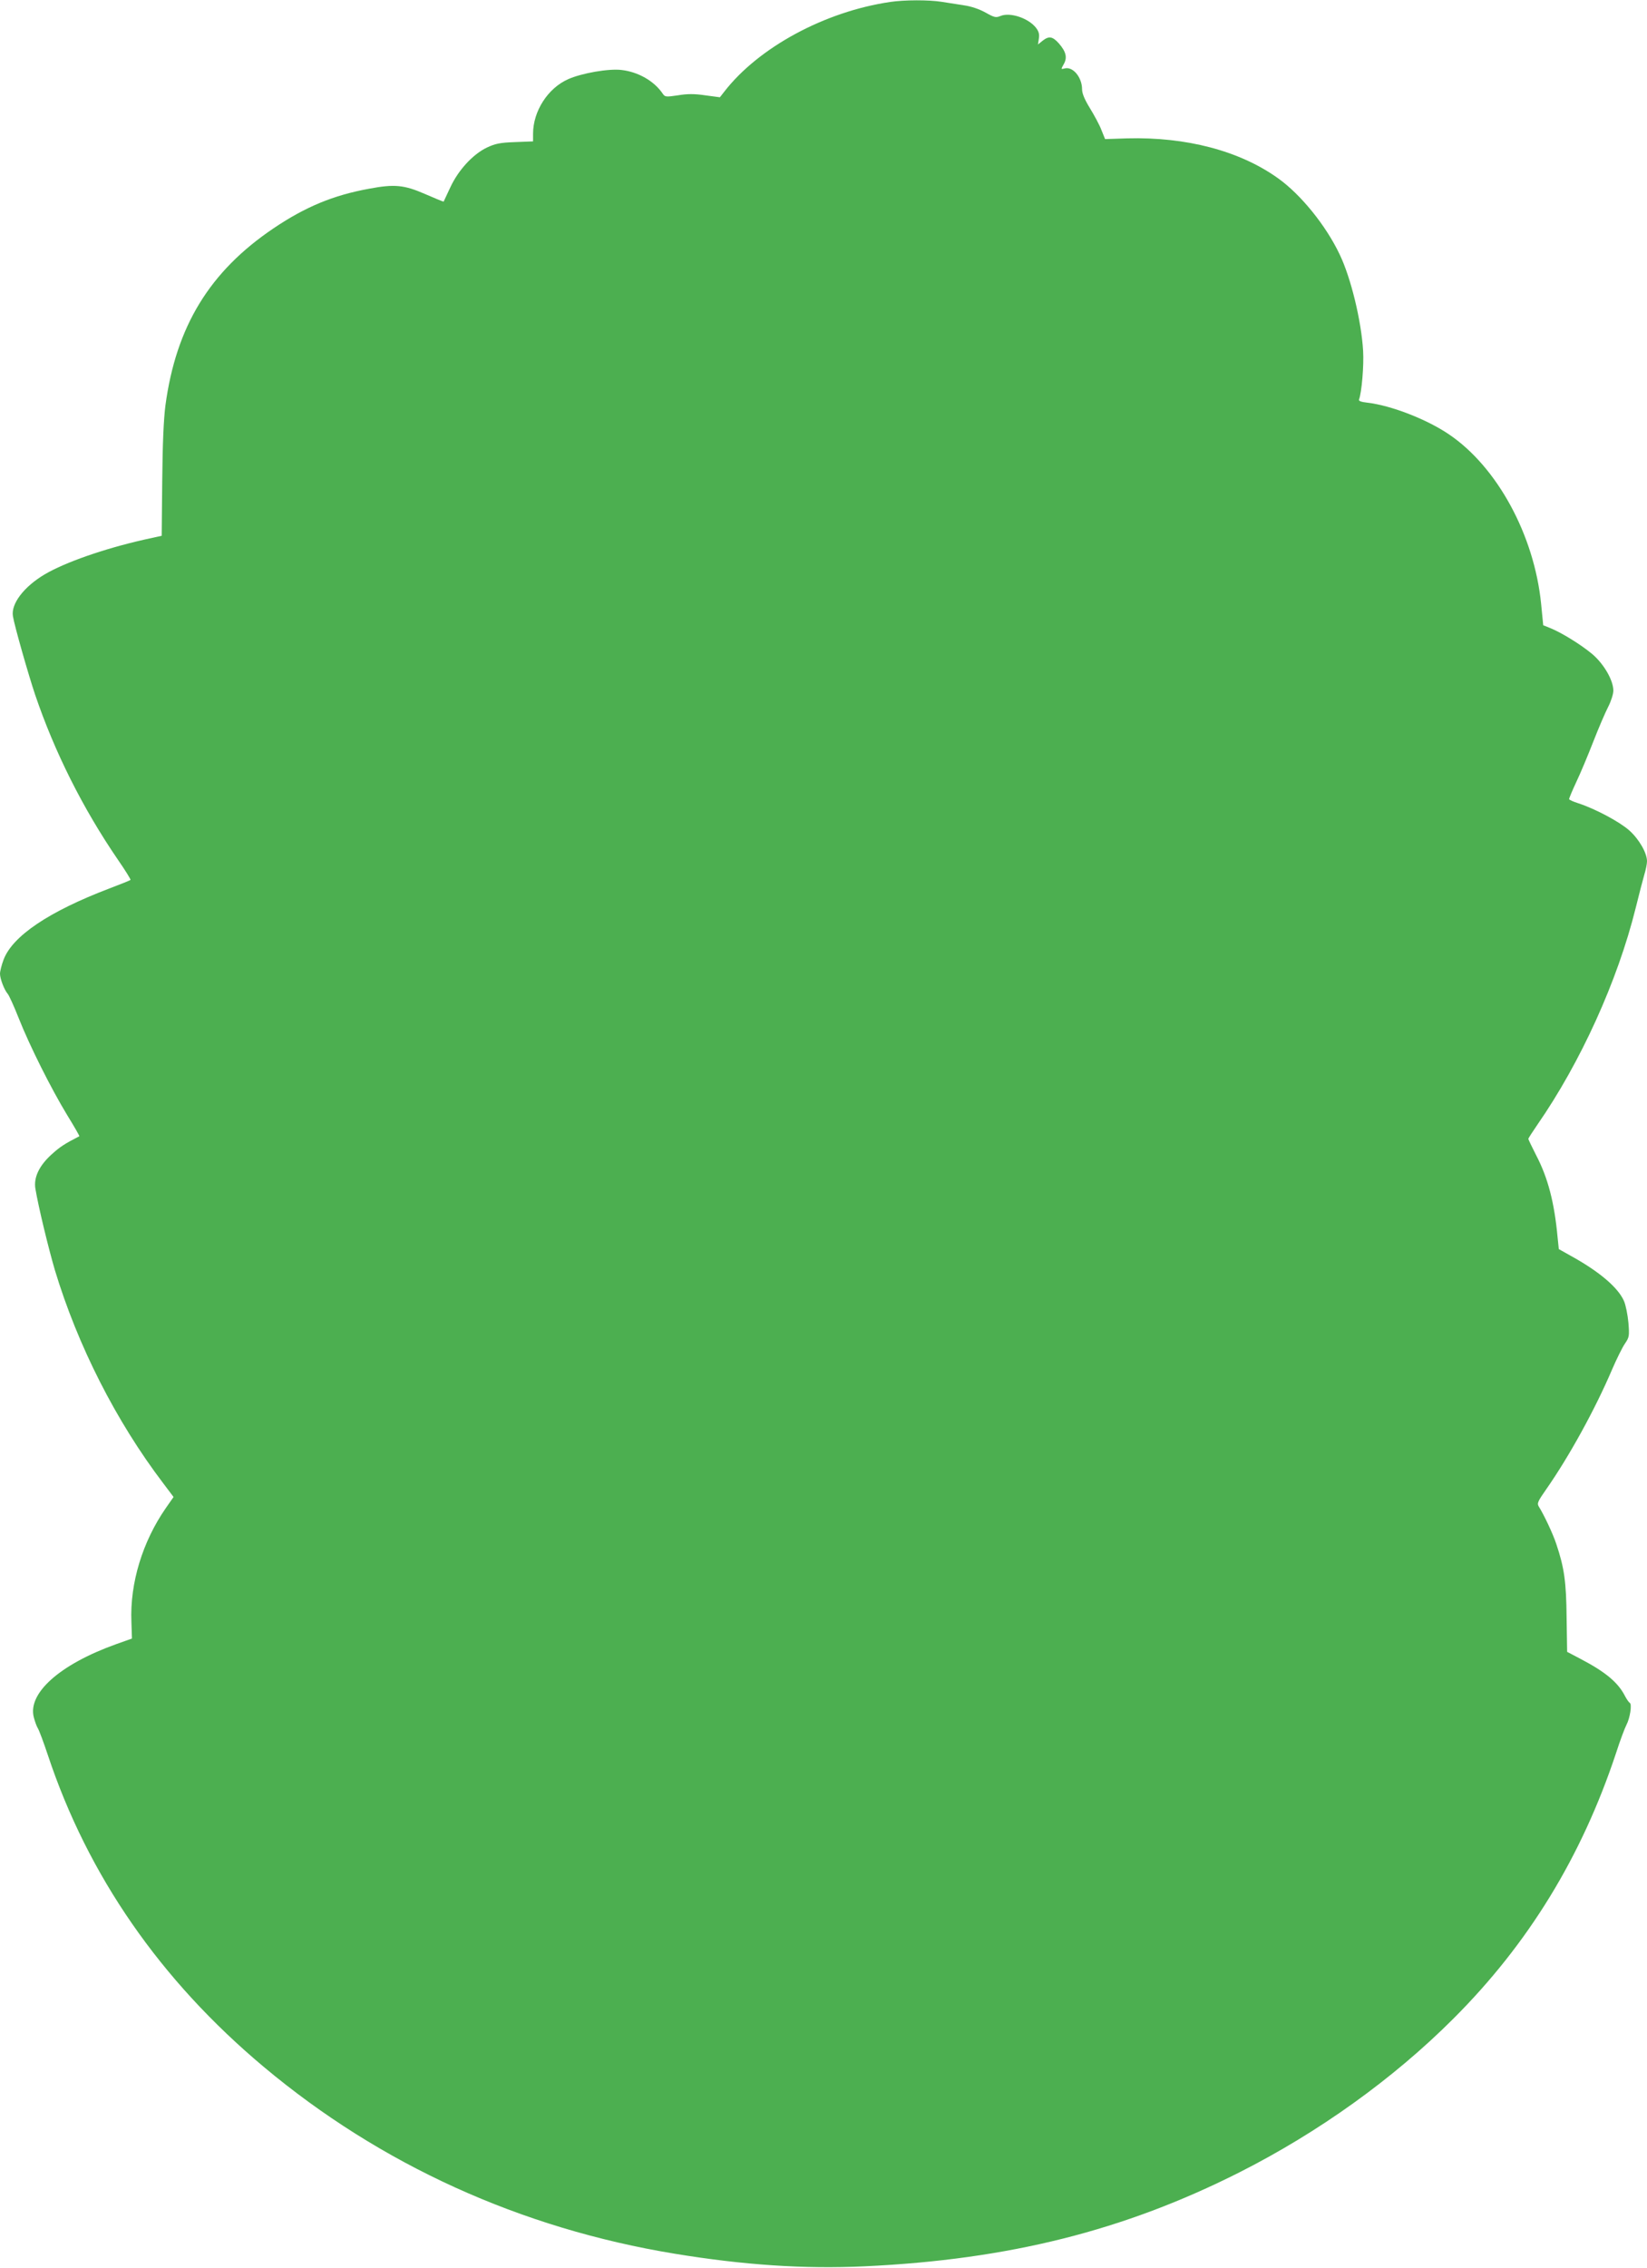
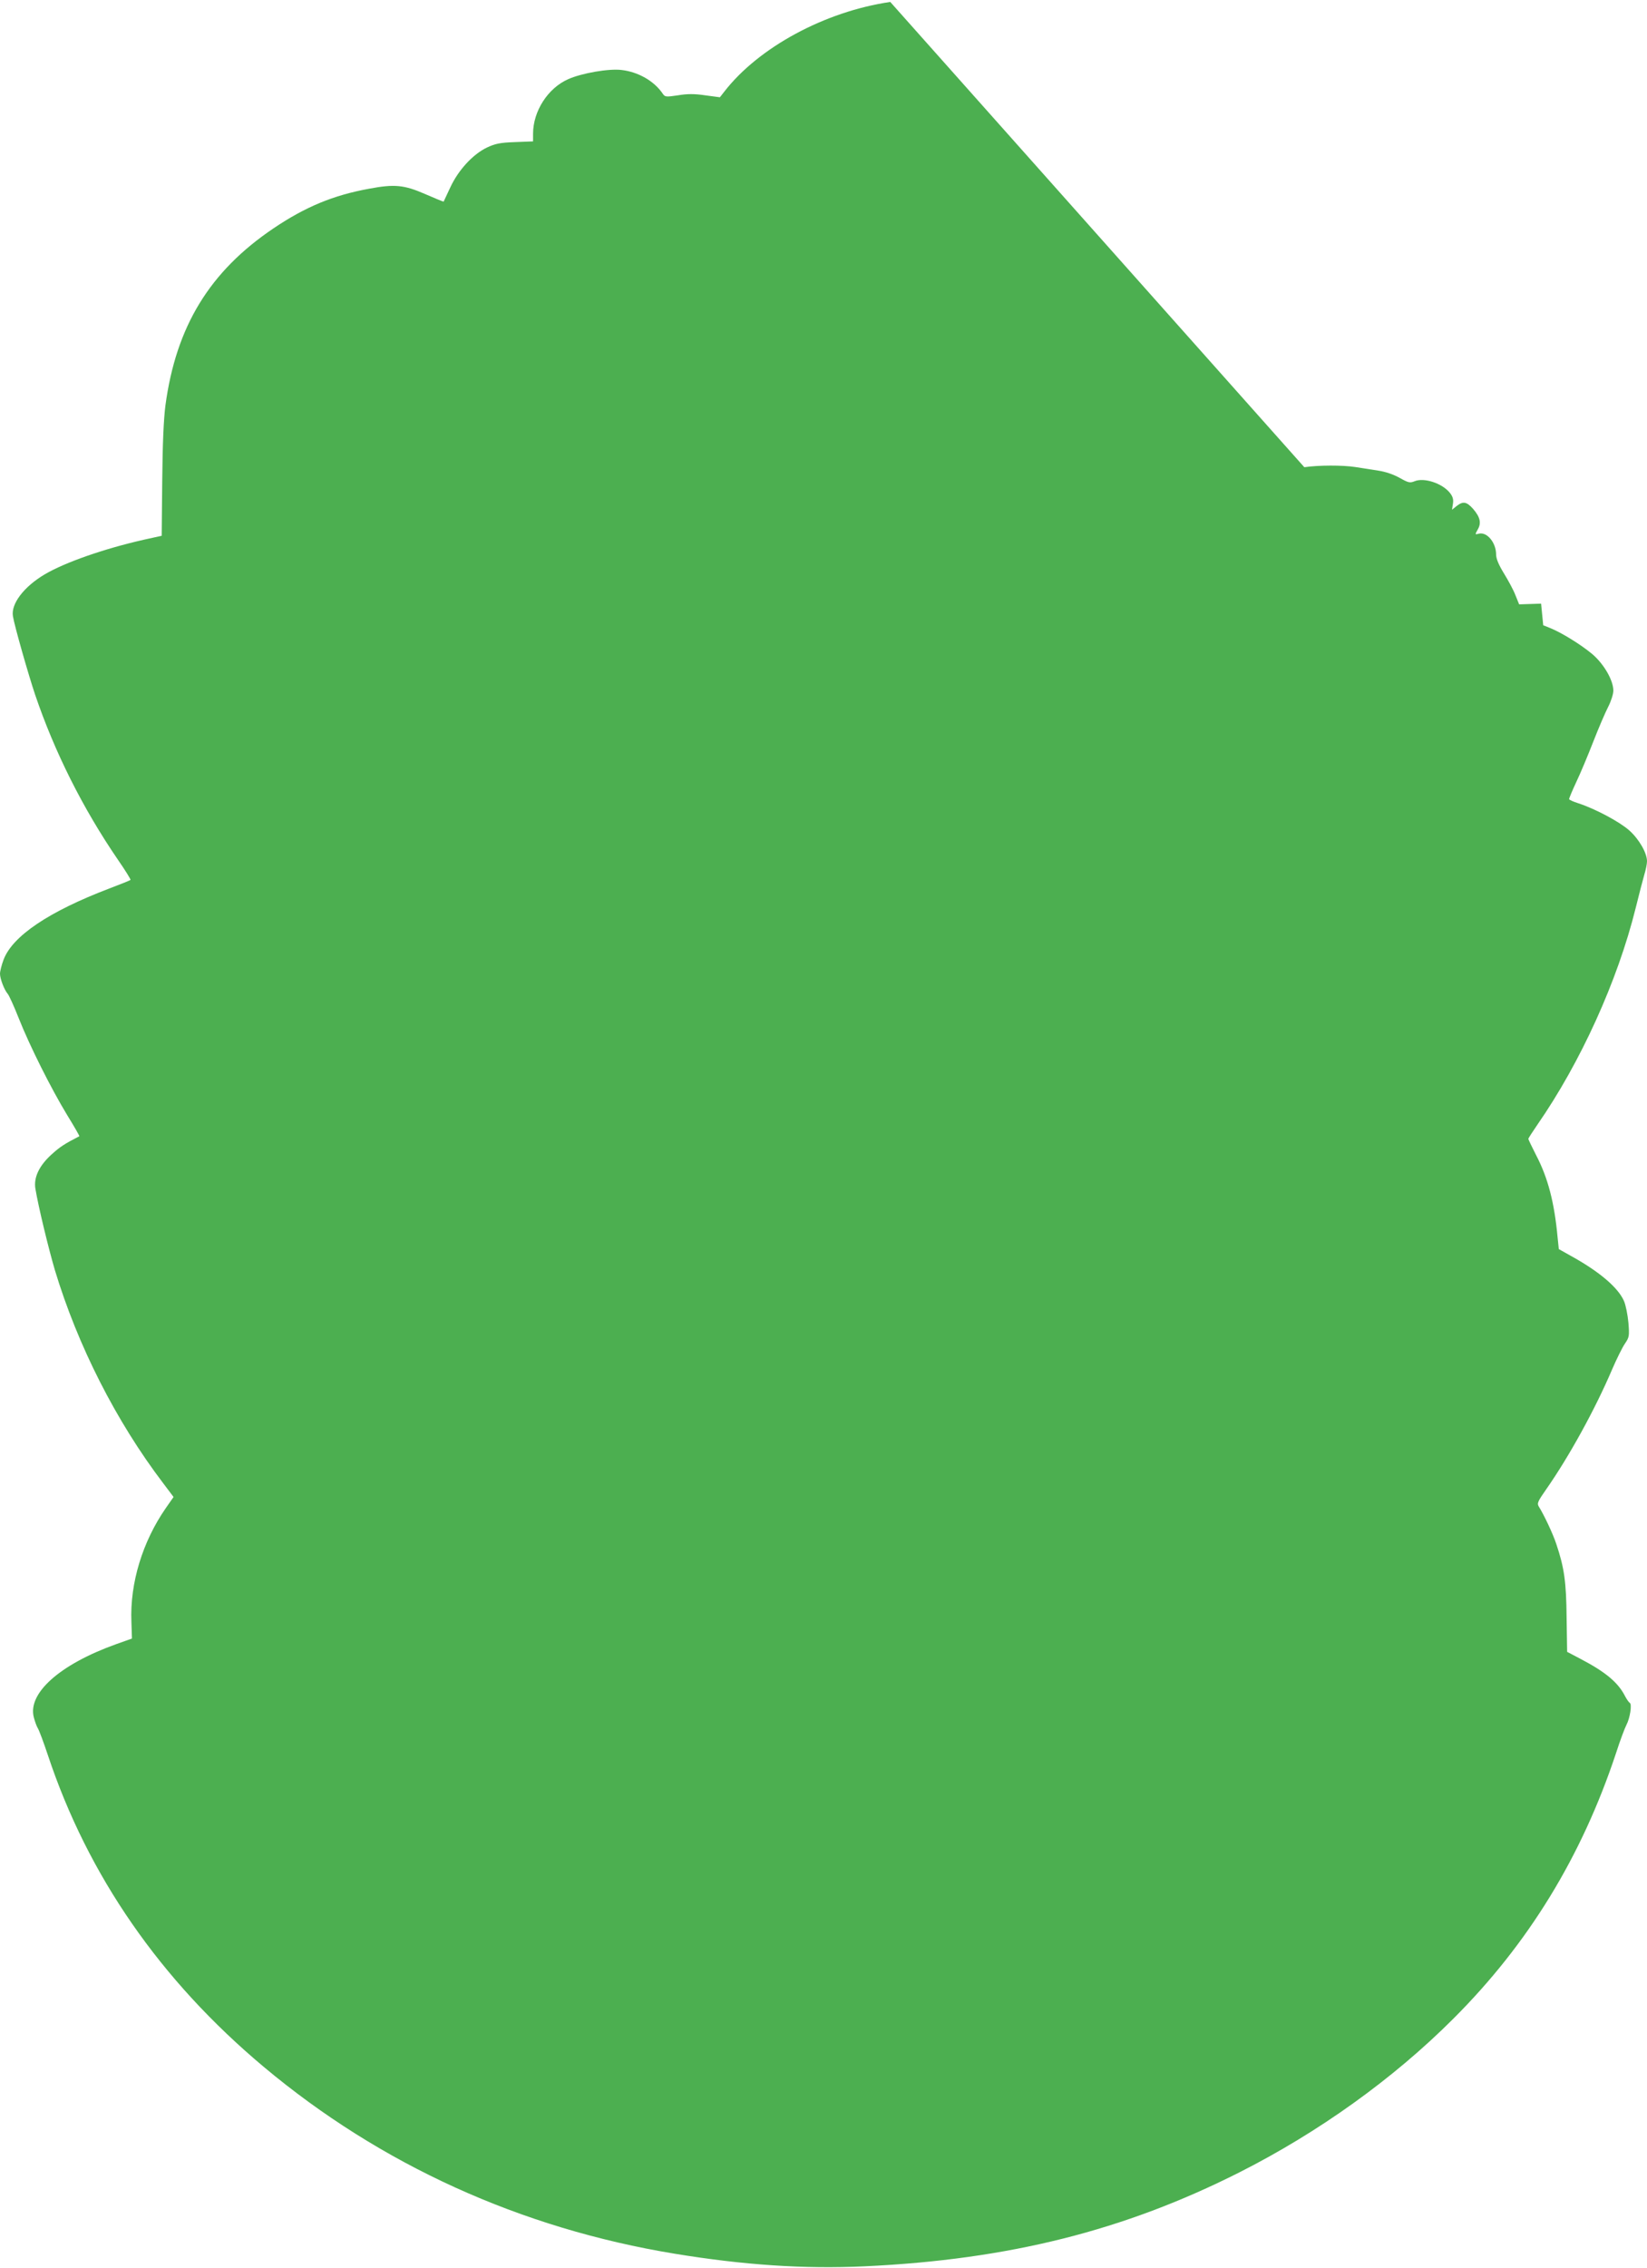
<svg xmlns="http://www.w3.org/2000/svg" version="1.0" width="930pt" height="1280pt" viewBox="0 0 930 1280" preserveAspectRatio="xMidYMid meet">
  <g transform="translate(0,1280) scale(0.1,-0.1)" fill="#4caf50" stroke="none">
-     <path d="M5027 12789 c-369 -54 -743 -256 -937 -506 l-25 -32 -83 11 c-60 9 -101 9 -154 0 -69 -10 -73 -10 -87 11 -48 70 -137 121 -231 132 -73 9 -226 -18 -302 -52 -115 -51 -198 -181 -198 -308 l0 -43 -102 -4 c-86 -3 -112 -9 -159 -31 -79 -38 -161 -127 -206 -224 -20 -43 -37 -79 -38 -81 -1 -1 -48 18 -105 43 -117 51 -172 57 -315 30 -203 -37 -360 -102 -541 -224 -360 -243 -550 -553 -610 -1000 -10 -79 -16 -215 -18 -425 l-3 -310 -100 -22 c-225 -51 -446 -128 -561 -196 -118 -70 -191 -167 -179 -236 9 -56 88 -332 125 -442 110 -324 269 -642 469 -934 41 -59 72 -110 70 -112 -2 -3 -55 -24 -118 -48 -342 -130 -549 -269 -599 -403 -11 -29 -20 -65 -20 -79 0 -28 24 -91 44 -114 7 -8 35 -69 61 -135 62 -157 184 -400 274 -548 40 -65 71 -119 69 -120 -82 -42 -110 -60 -156 -102 -71 -64 -103 -131 -92 -195 17 -102 73 -333 110 -459 129 -426 345 -852 612 -1203 l58 -77 -44 -63 c-131 -189 -203 -423 -194 -641 l3 -95 -90 -32 c-318 -114 -500 -277 -464 -413 6 -23 16 -51 23 -62 7 -11 32 -78 56 -150 226 -680 635 -1271 1220 -1761 658 -551 1449 -911 2320 -1054 390 -64 731 -87 1073 -71 814 38 1465 202 2115 530 449 227 870 529 1208 867 424 423 725 915 919 1499 23 72 50 143 59 160 20 38 32 115 19 124 -6 3 -18 21 -27 38 -39 77 -110 136 -249 209 l-78 41 -3 194 c-2 201 -13 280 -58 414 -18 56 -70 166 -99 212 -11 18 -6 29 43 99 129 185 275 450 371 675 25 58 57 123 72 145 25 37 26 43 20 119 -4 44 -15 99 -25 122 -33 76 -140 167 -302 256 l-66 37 -7 68 c-18 194 -54 334 -121 462 -24 47 -44 89 -44 92 0 4 23 39 51 80 244 352 453 812 555 1223 19 77 41 162 49 189 8 26 15 60 15 75 0 47 -45 125 -100 174 -55 49 -192 122 -287 153 -29 9 -53 20 -53 24 0 4 18 48 41 97 23 48 66 151 96 228 30 77 68 165 84 196 16 31 29 72 29 91 0 59 -55 153 -121 208 -64 53 -171 119 -235 145 l-40 16 -12 122 c-39 387 -248 772 -521 956 -124 84 -324 162 -458 178 -37 4 -53 10 -49 18 15 41 28 191 23 275 -10 169 -69 412 -132 543 -77 163 -220 340 -350 432 -216 154 -517 233 -851 224 l-124 -4 -21 52 c-11 29 -41 84 -65 123 -30 49 -44 83 -44 106 0 67 -51 129 -97 118 -23 -6 -23 -6 -7 23 22 37 14 71 -27 118 -36 40 -56 43 -92 15 l-26 -21 5 33 c4 24 0 40 -16 61 -43 55 -146 89 -200 67 -27 -11 -35 -9 -85 19 -34 19 -80 35 -122 41 -38 6 -95 15 -128 20 -71 11 -207 11 -288 -1z" />
+     <path d="M5027 12789 c-369 -54 -743 -256 -937 -506 l-25 -32 -83 11 c-60 9 -101 9 -154 0 -69 -10 -73 -10 -87 11 -48 70 -137 121 -231 132 -73 9 -226 -18 -302 -52 -115 -51 -198 -181 -198 -308 l0 -43 -102 -4 c-86 -3 -112 -9 -159 -31 -79 -38 -161 -127 -206 -224 -20 -43 -37 -79 -38 -81 -1 -1 -48 18 -105 43 -117 51 -172 57 -315 30 -203 -37 -360 -102 -541 -224 -360 -243 -550 -553 -610 -1000 -10 -79 -16 -215 -18 -425 l-3 -310 -100 -22 c-225 -51 -446 -128 -561 -196 -118 -70 -191 -167 -179 -236 9 -56 88 -332 125 -442 110 -324 269 -642 469 -934 41 -59 72 -110 70 -112 -2 -3 -55 -24 -118 -48 -342 -130 -549 -269 -599 -403 -11 -29 -20 -65 -20 -79 0 -28 24 -91 44 -114 7 -8 35 -69 61 -135 62 -157 184 -400 274 -548 40 -65 71 -119 69 -120 -82 -42 -110 -60 -156 -102 -71 -64 -103 -131 -92 -195 17 -102 73 -333 110 -459 129 -426 345 -852 612 -1203 l58 -77 -44 -63 c-131 -189 -203 -423 -194 -641 l3 -95 -90 -32 c-318 -114 -500 -277 -464 -413 6 -23 16 -51 23 -62 7 -11 32 -78 56 -150 226 -680 635 -1271 1220 -1761 658 -551 1449 -911 2320 -1054 390 -64 731 -87 1073 -71 814 38 1465 202 2115 530 449 227 870 529 1208 867 424 423 725 915 919 1499 23 72 50 143 59 160 20 38 32 115 19 124 -6 3 -18 21 -27 38 -39 77 -110 136 -249 209 l-78 41 -3 194 c-2 201 -13 280 -58 414 -18 56 -70 166 -99 212 -11 18 -6 29 43 99 129 185 275 450 371 675 25 58 57 123 72 145 25 37 26 43 20 119 -4 44 -15 99 -25 122 -33 76 -140 167 -302 256 l-66 37 -7 68 c-18 194 -54 334 -121 462 -24 47 -44 89 -44 92 0 4 23 39 51 80 244 352 453 812 555 1223 19 77 41 162 49 189 8 26 15 60 15 75 0 47 -45 125 -100 174 -55 49 -192 122 -287 153 -29 9 -53 20 -53 24 0 4 18 48 41 97 23 48 66 151 96 228 30 77 68 165 84 196 16 31 29 72 29 91 0 59 -55 153 -121 208 -64 53 -171 119 -235 145 l-40 16 -12 122 l-124 -4 -21 52 c-11 29 -41 84 -65 123 -30 49 -44 83 -44 106 0 67 -51 129 -97 118 -23 -6 -23 -6 -7 23 22 37 14 71 -27 118 -36 40 -56 43 -92 15 l-26 -21 5 33 c4 24 0 40 -16 61 -43 55 -146 89 -200 67 -27 -11 -35 -9 -85 19 -34 19 -80 35 -122 41 -38 6 -95 15 -128 20 -71 11 -207 11 -288 -1z" />
  </g>
</svg>